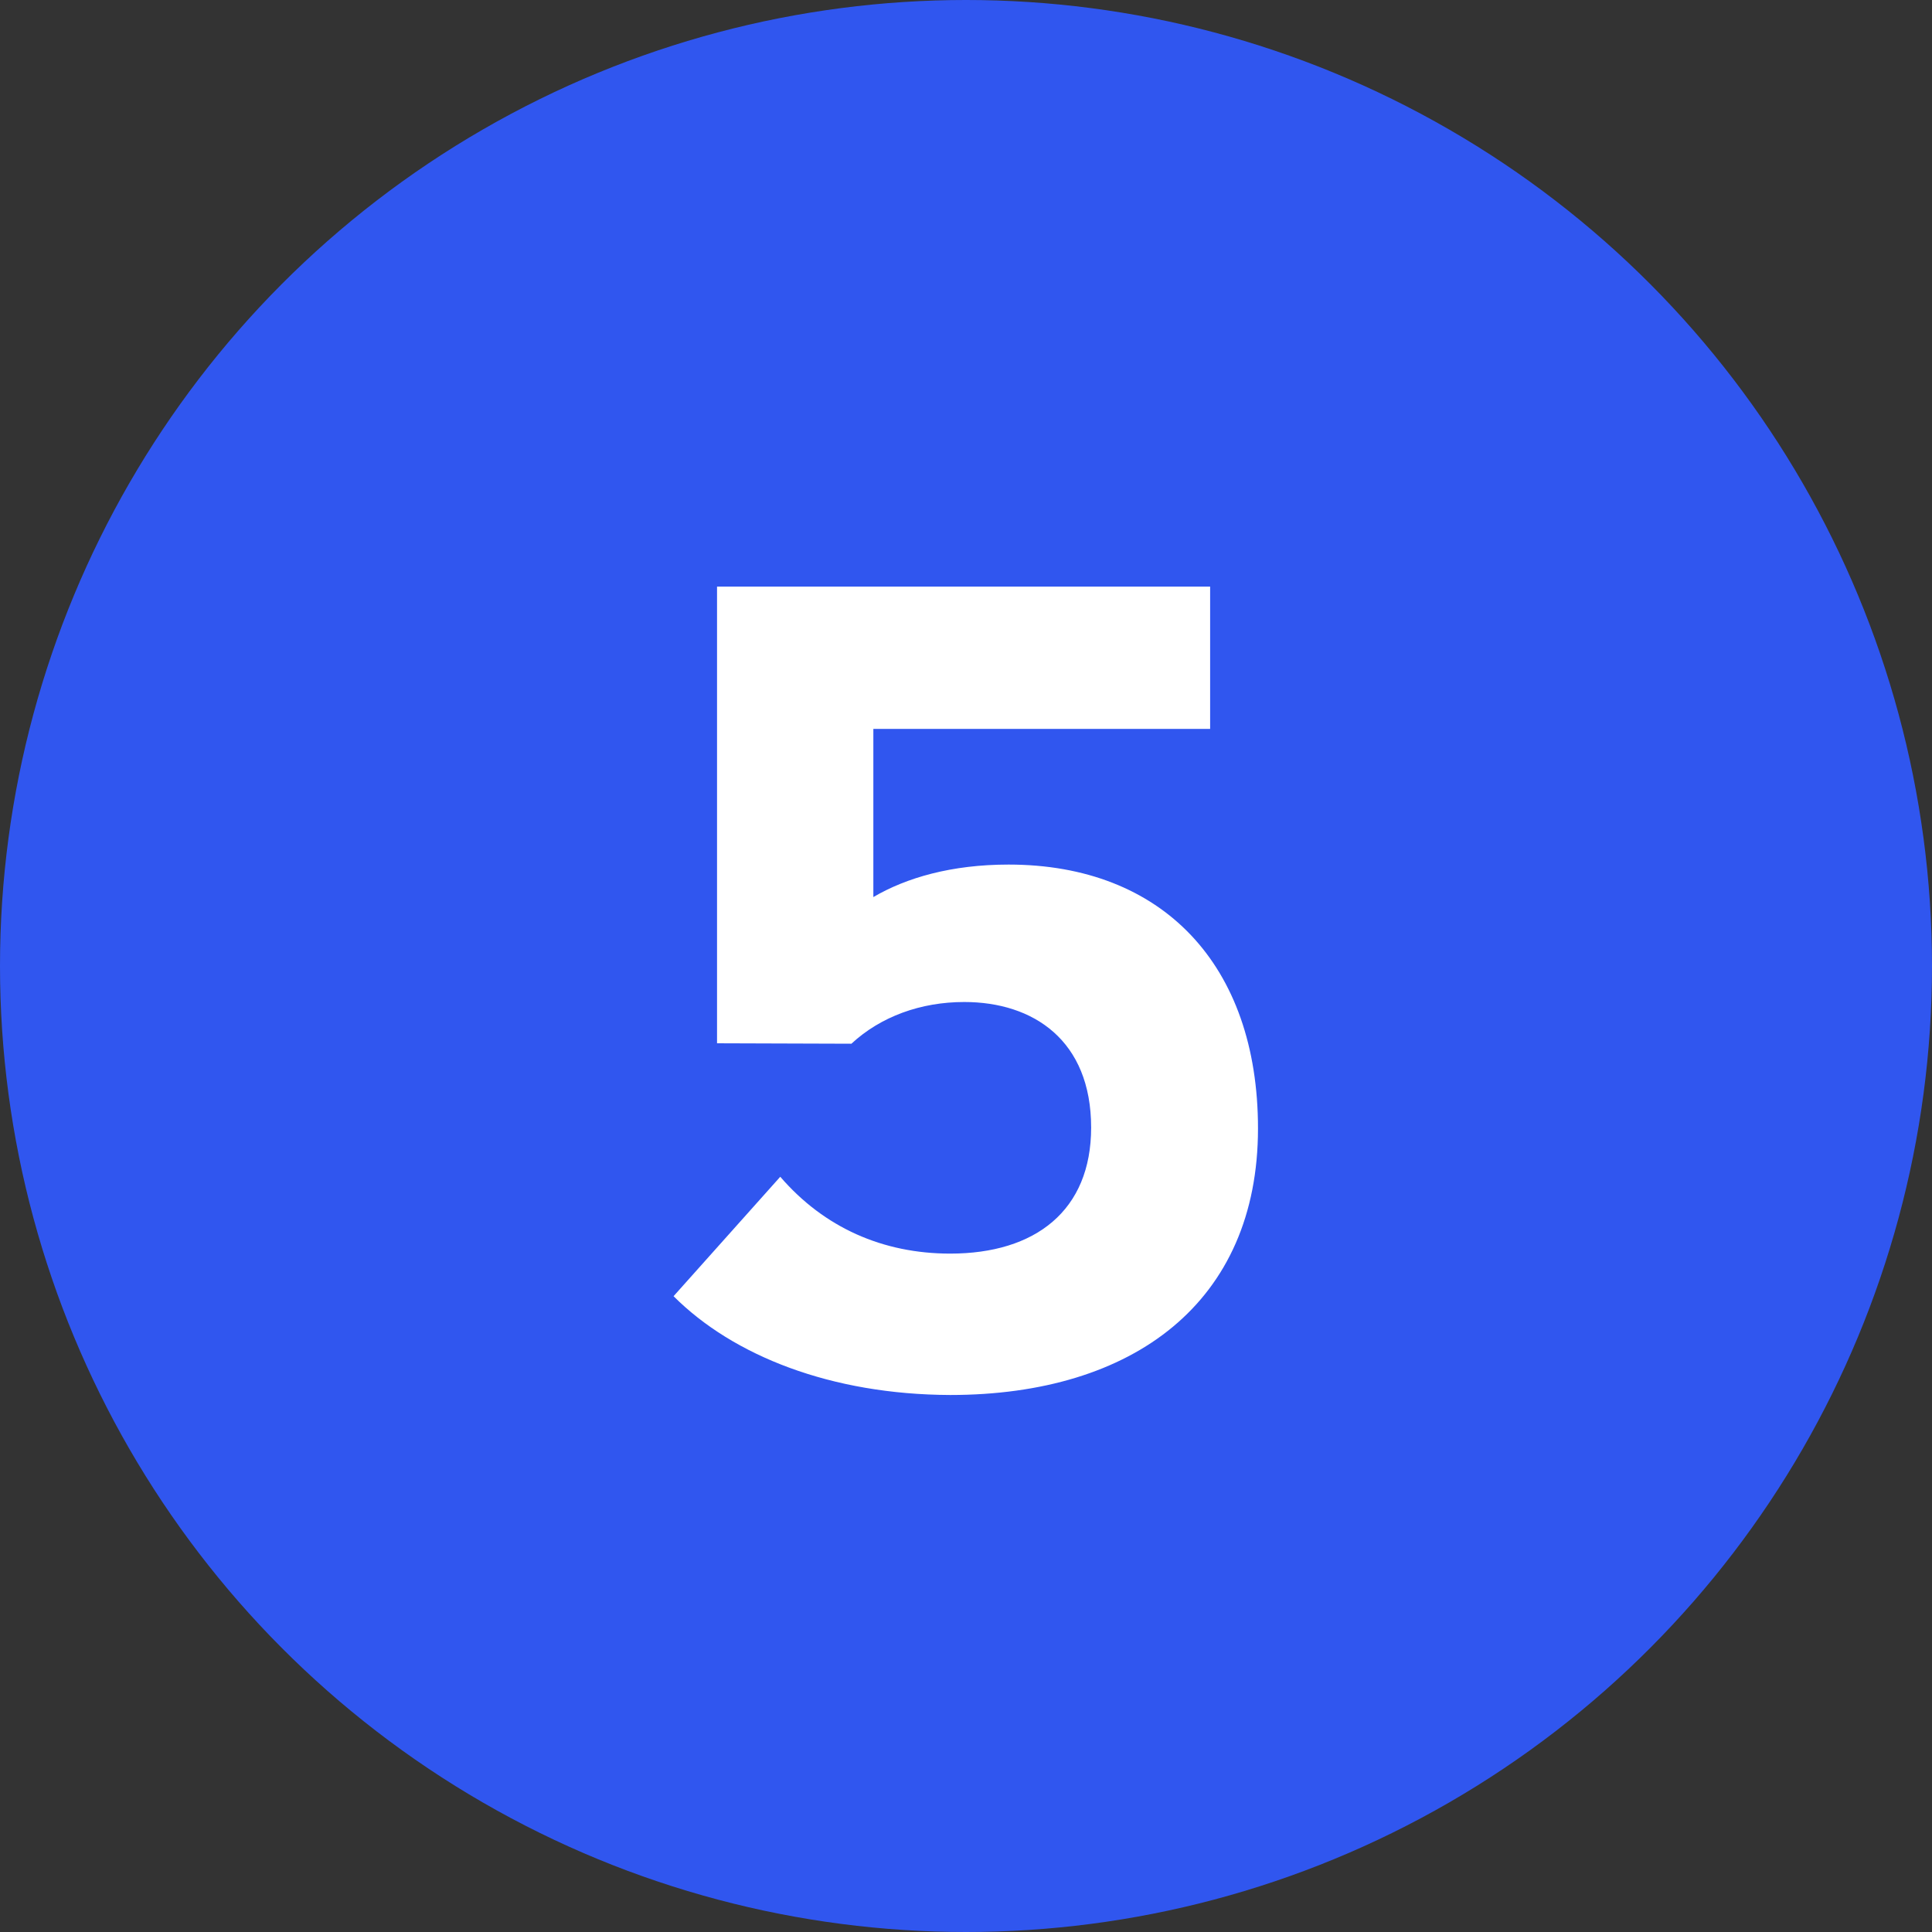
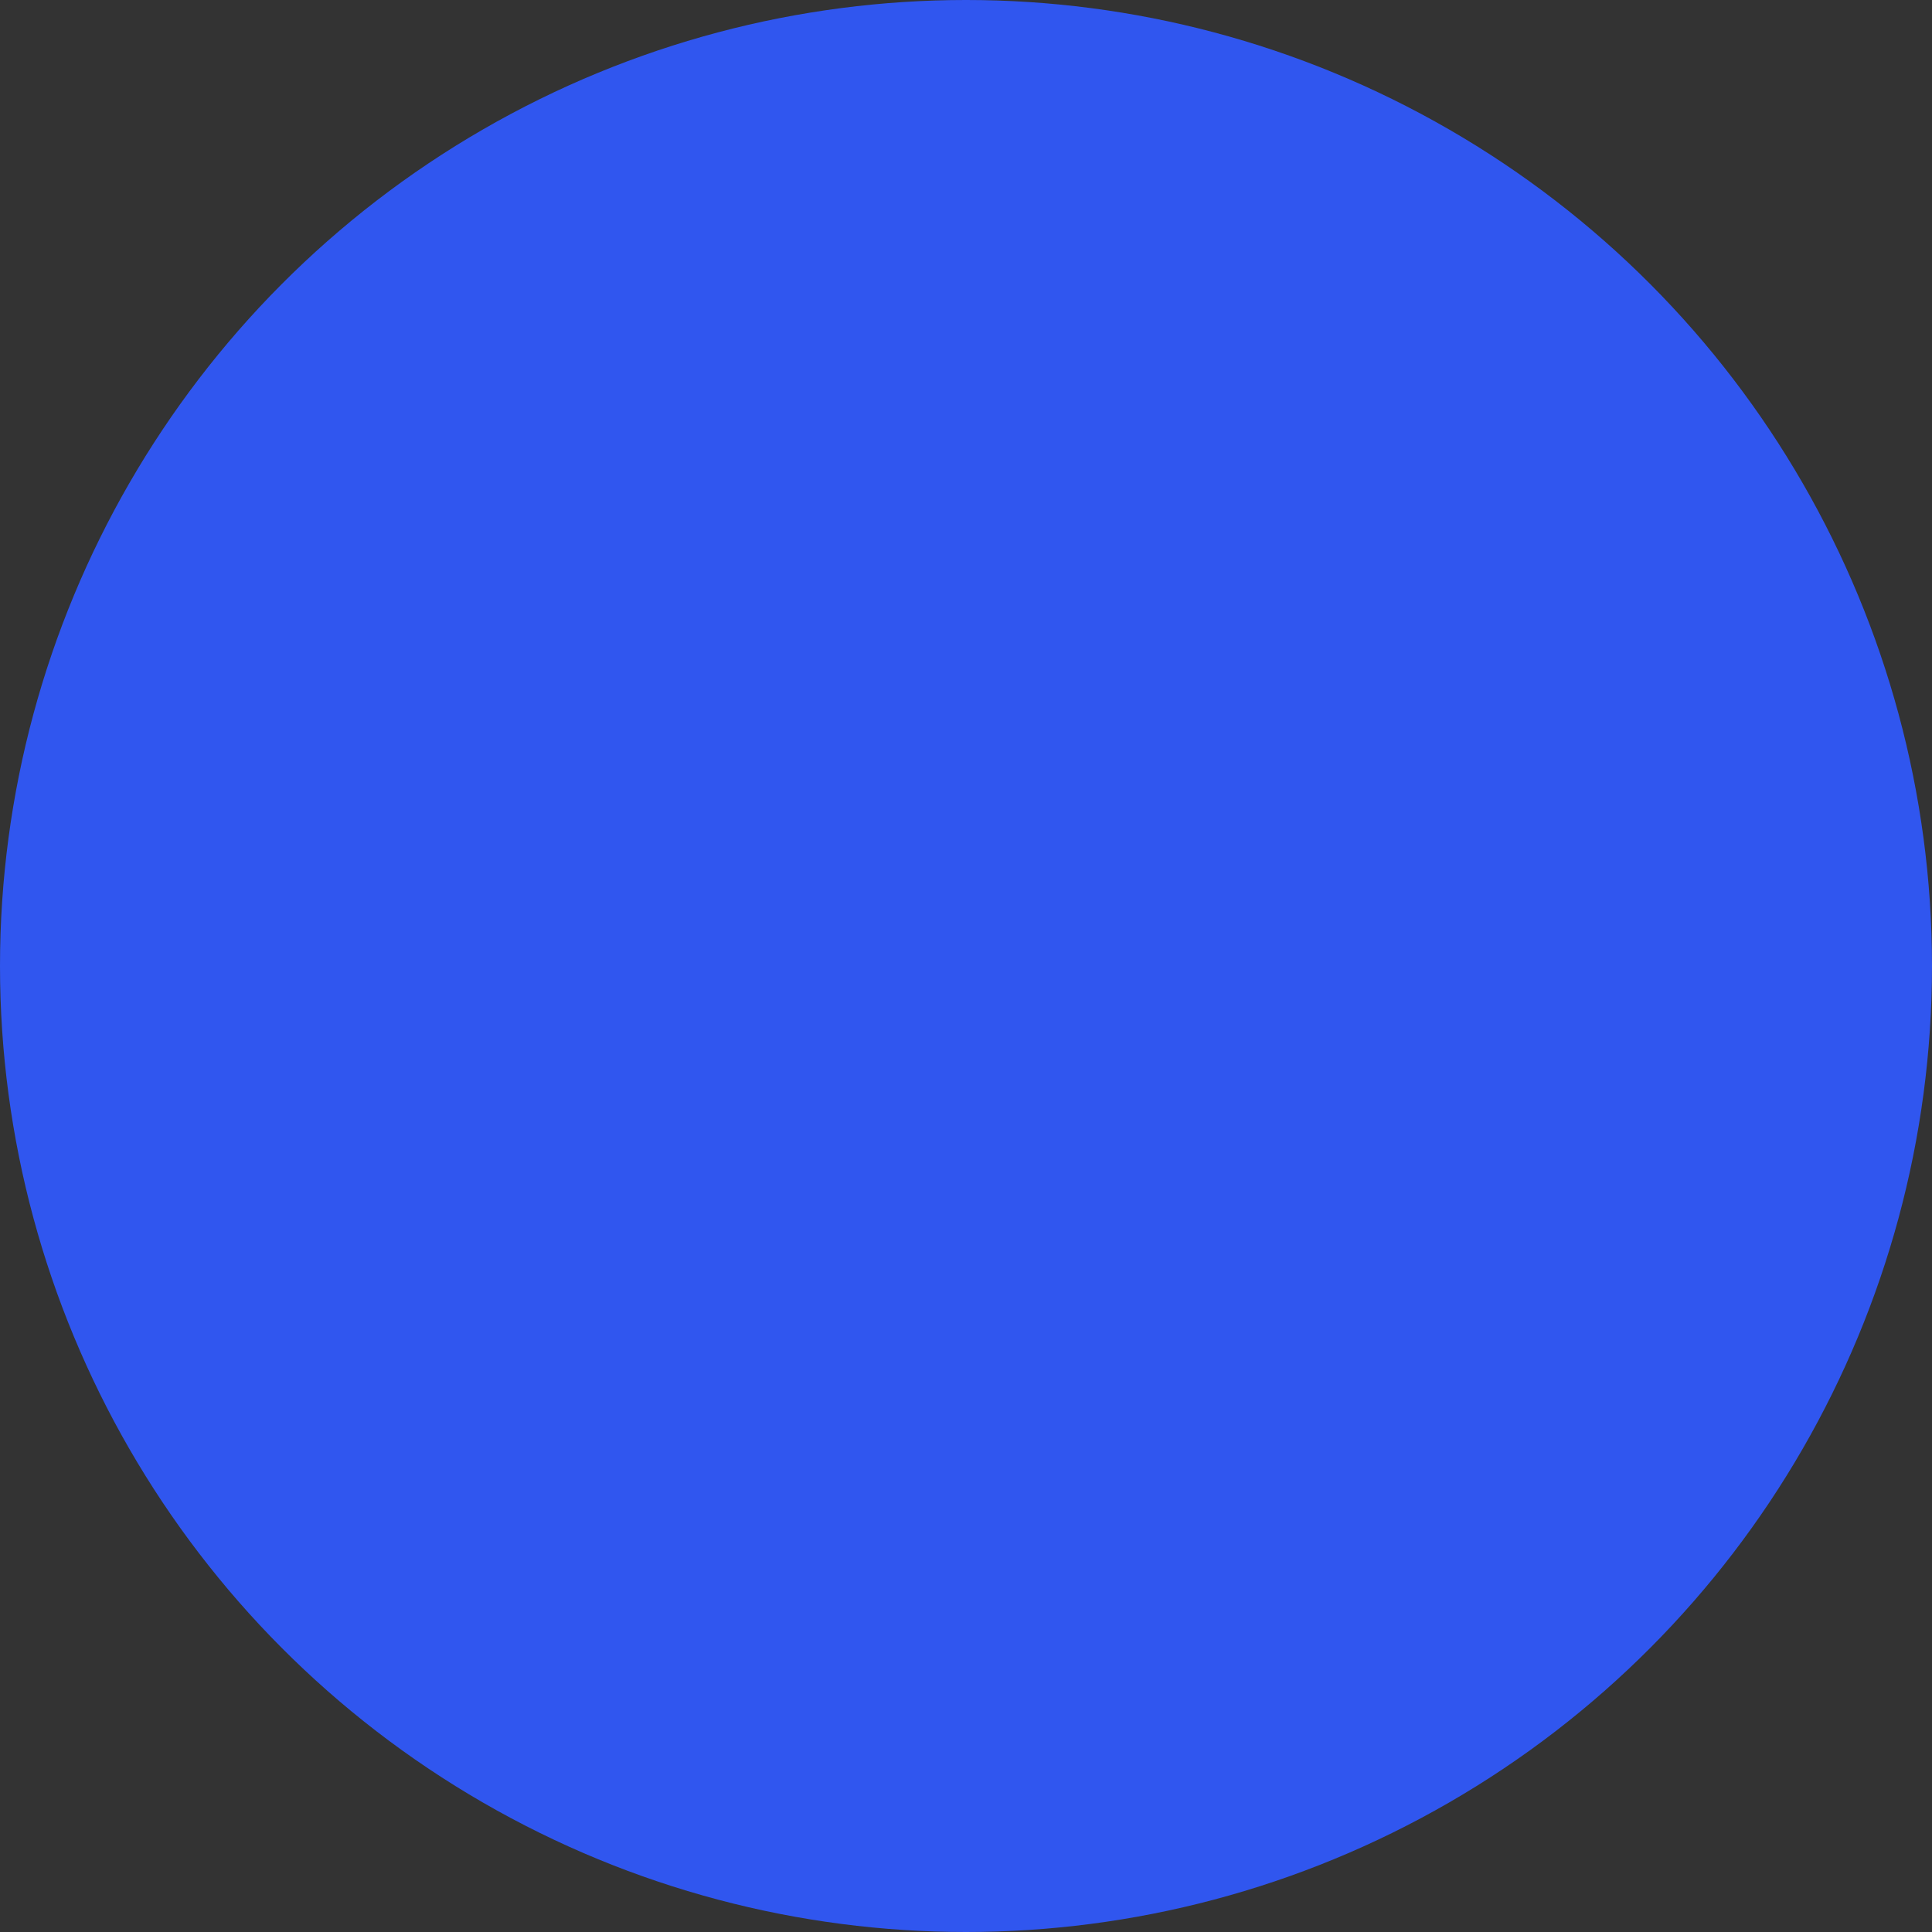
<svg xmlns="http://www.w3.org/2000/svg" version="1.1" id="uuid-fbf70e83-76fe-41bc-a6fe-1919b2f8216a" x="0px" y="0px" viewBox="0 0 440 440" style="enable-background:new 0 0 440 440;" xml:space="preserve">
  <rect x="0" y="0" width="440" height="440" fill="#333333" stroke="none" />
  <style type="text/css">
	.st0{fill:#3056EF;}
	.st1{display:none;}
	.st2{display:inline;fill:#FFFFFF;}
	.st3{fill:#FFFFFF;}
</style>
  <circle class="st0" cx="220" cy="220" r="220" />
  <g class="st1">
-     <path class="st2" d="M152.6,277.2h50.9v-92.9c-9.7,9-26.2,12.8-50.3,12.8v-34.2c29.7,0,47.8-10,52.6-34.8h37.7v149.1h44V312H152.6   V277.2z" />
+     <path class="st2" d="M152.6,277.2h50.9v-92.9c-9.7,9-26.2,12.8-50.3,12.8v-34.2c29.7,0,47.8-10,52.6-34.8h37.7v149.1h44V312H152.6   V277.2" />
  </g>
  <g>
-     <path class="st3" d="M153.4,295.2l24.3-27.2c10,11.6,23.4,17.5,38.7,17.5c19.4,0,32.1-9.8,32.1-28.7c0-19.9-13.2-28.6-28.9-28.6   c-9.9,0-19,3.3-25.7,9.5l-30.6-0.1v-104h112.3V166h-76.7v38.3c7.5-4.4,17.8-7.4,30.8-7.4c35,0,56.8,22.8,56.8,60.1   c0,39.5-28.3,60.7-70.1,60.7C189.3,317.6,167,308.8,153.4,295.2z" />
-   </g>
+     </g>
</svg>